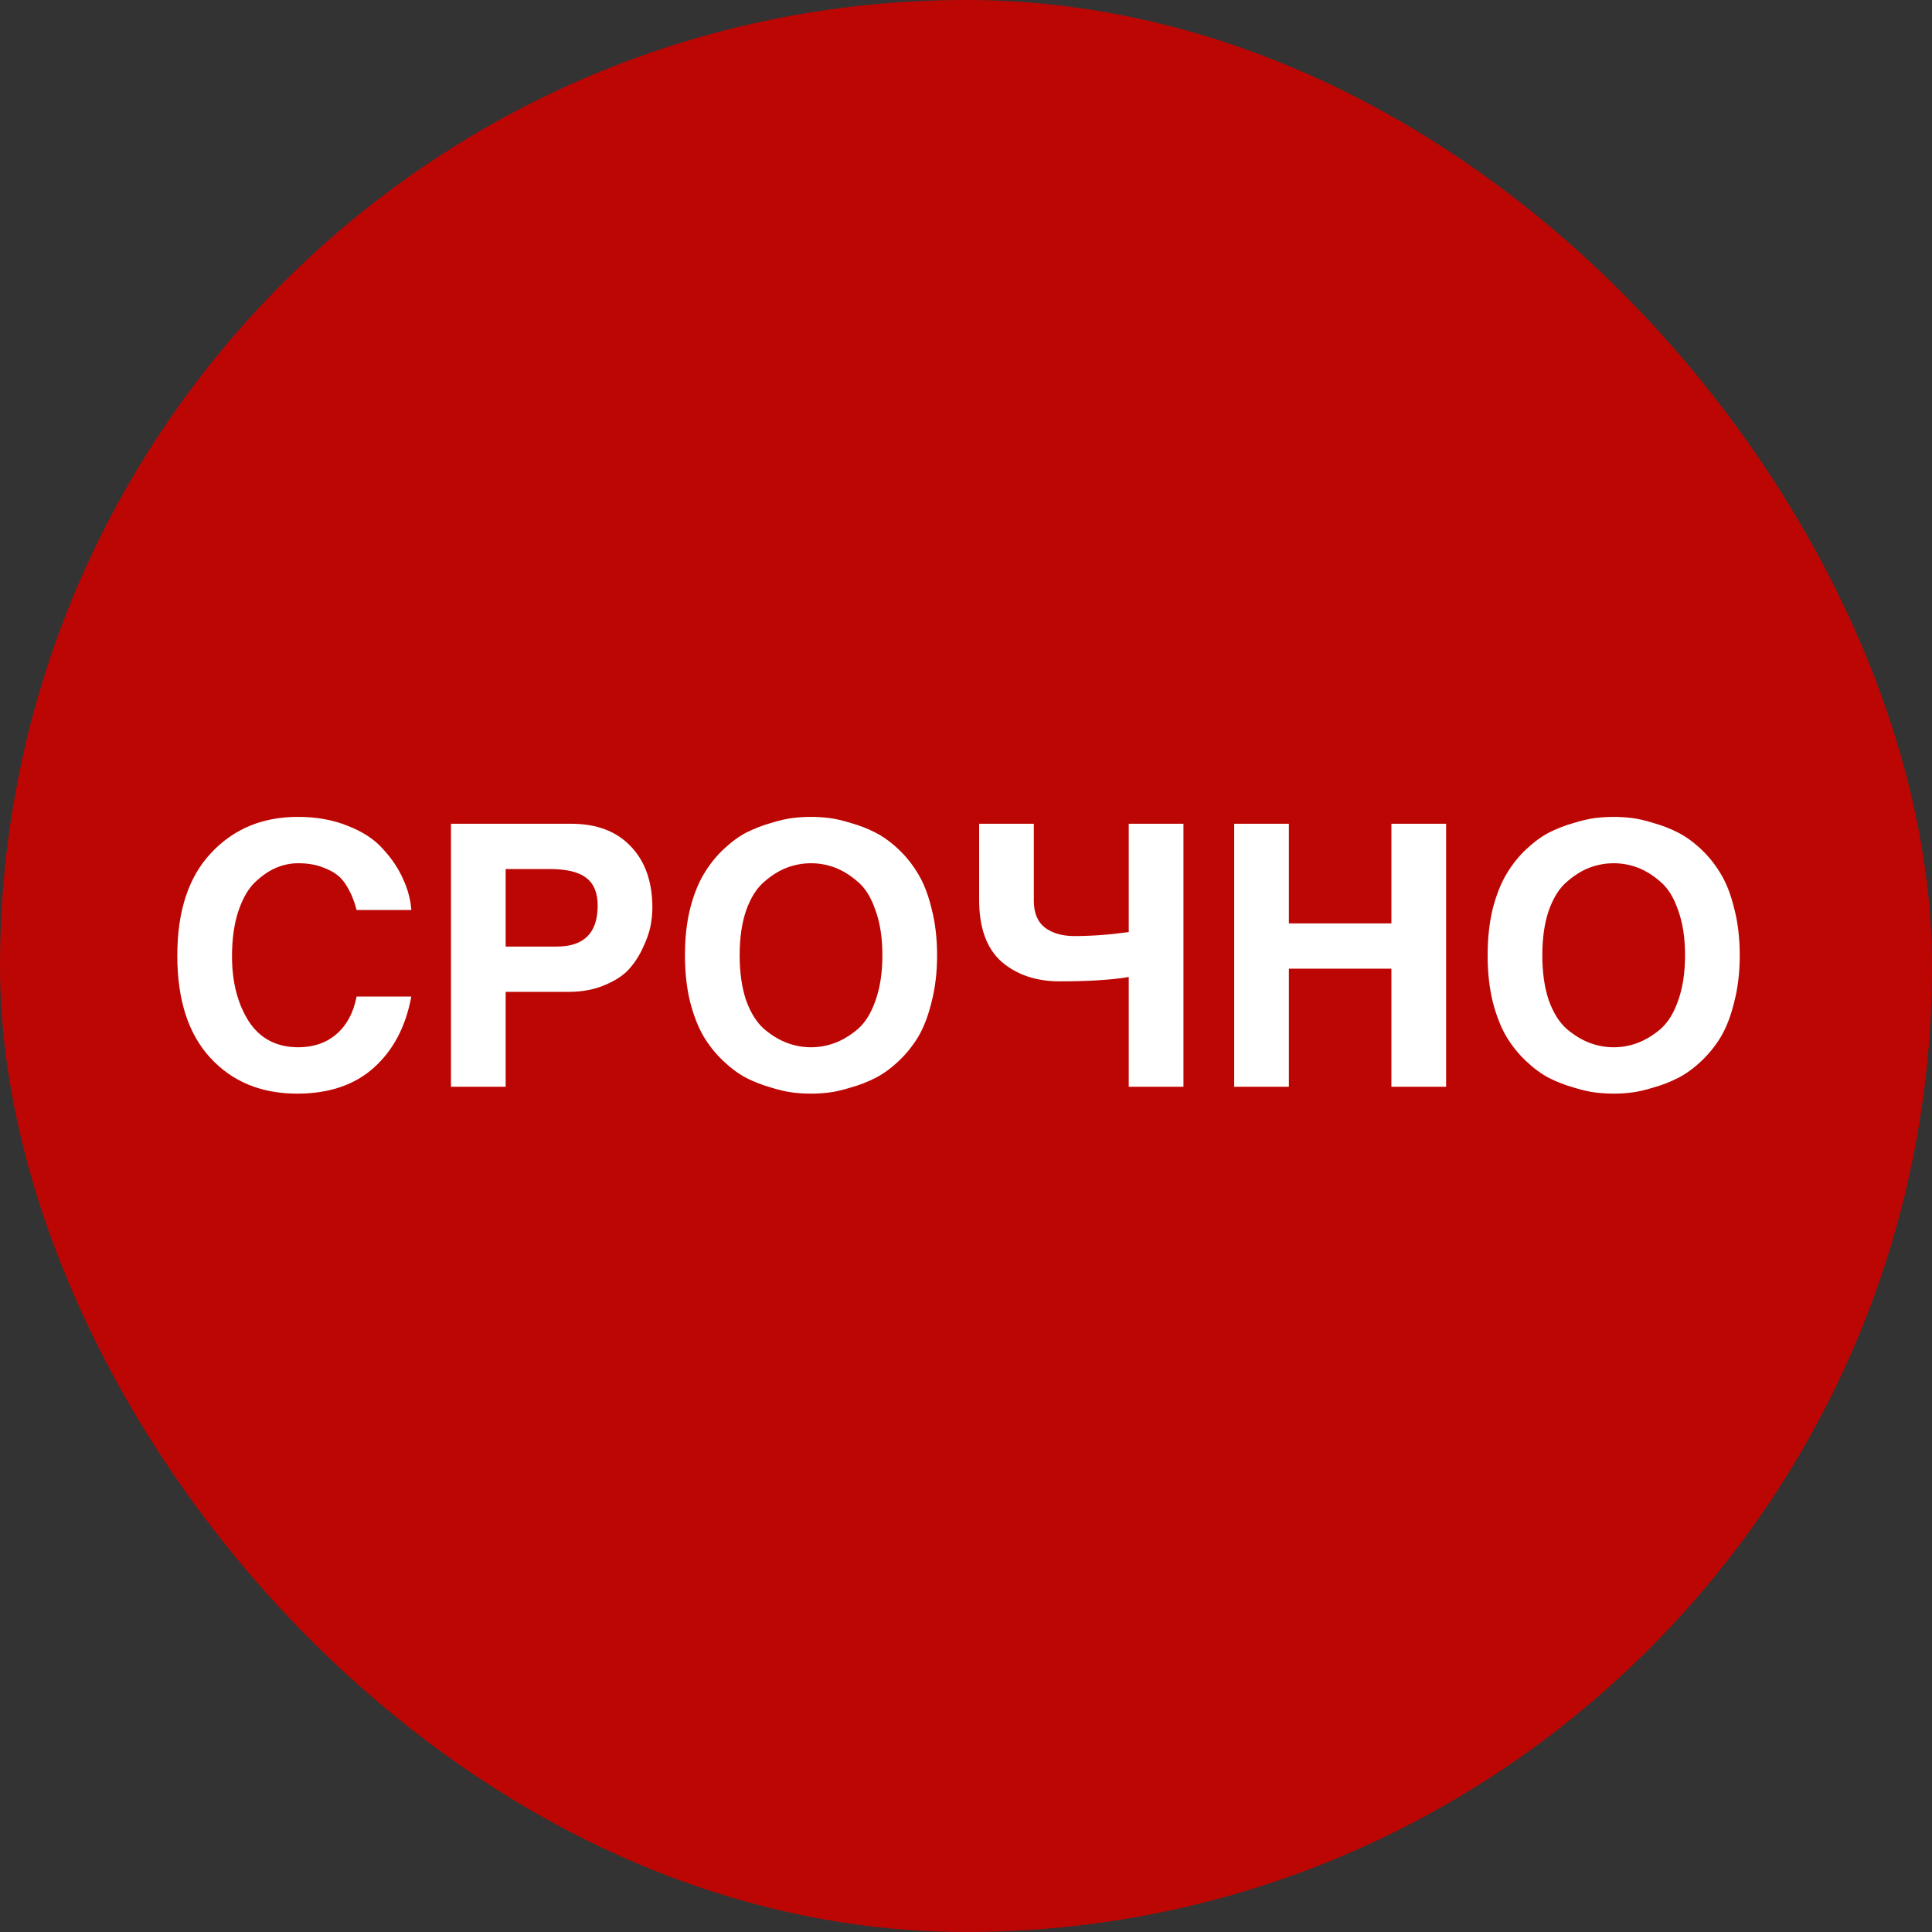
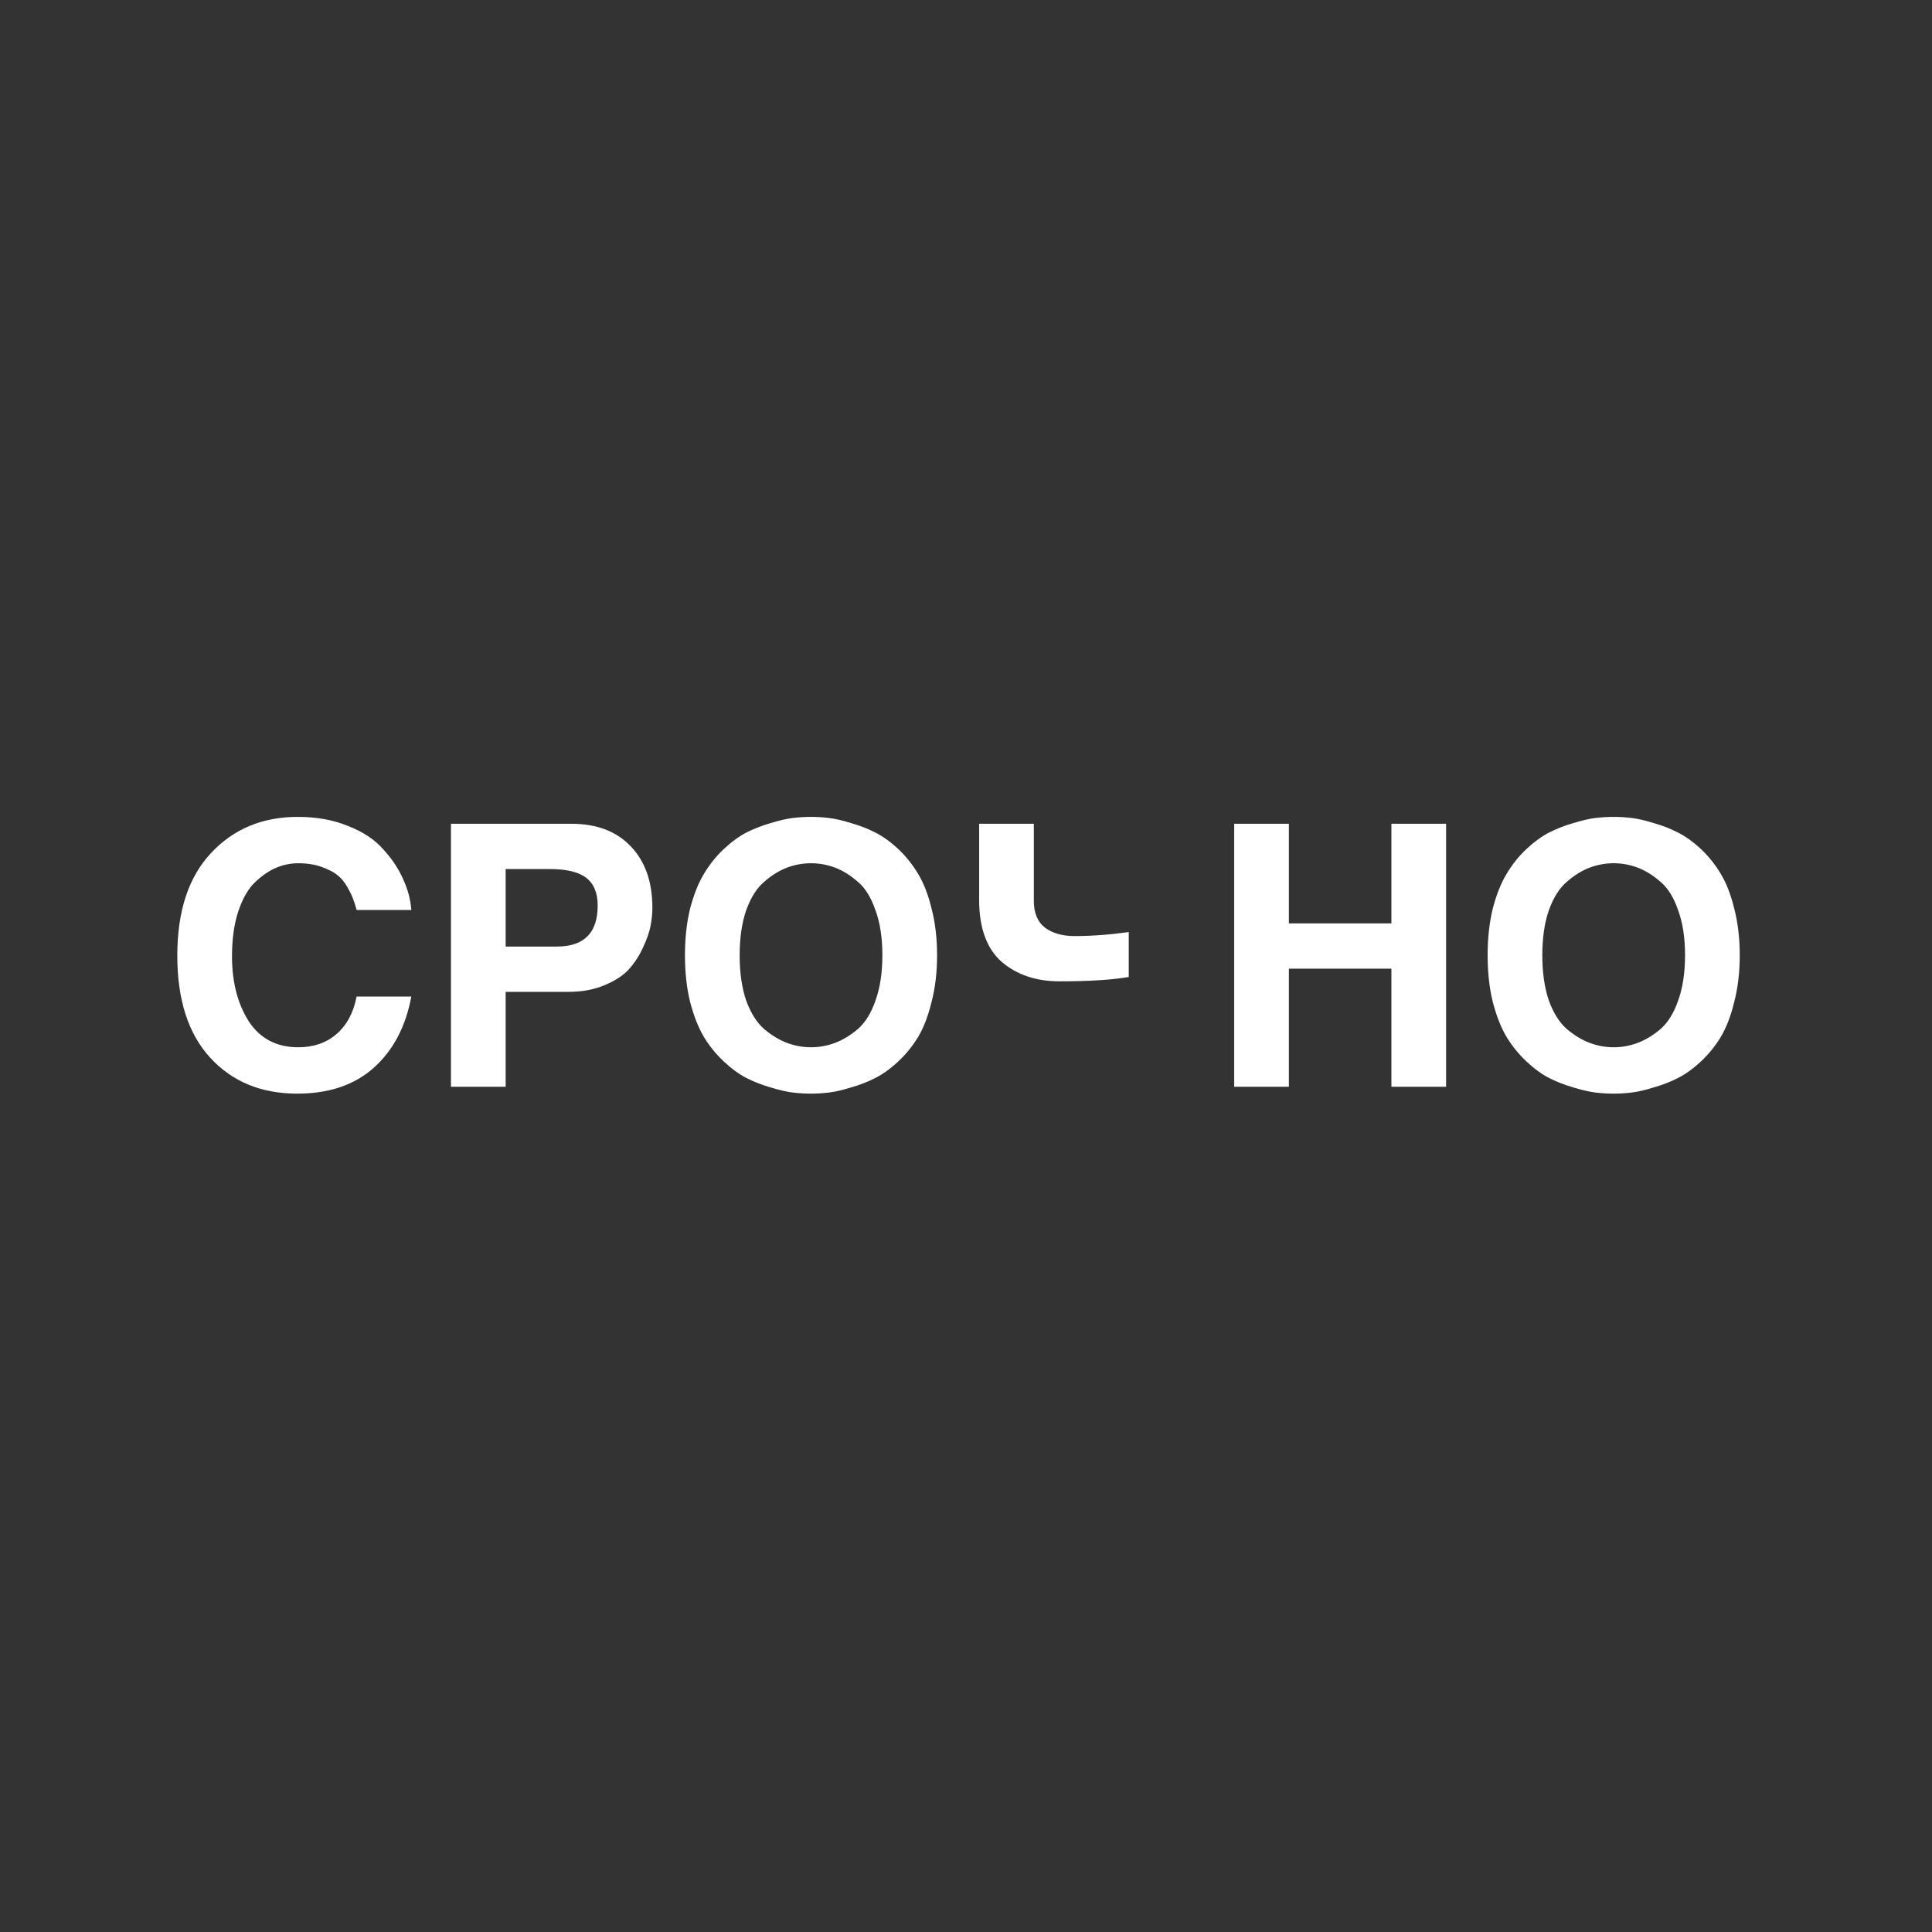
<svg xmlns="http://www.w3.org/2000/svg" width="96" height="96" viewBox="0 0 96 96" fill="none">
  <rect x="0" y="0" width="96" height="96" fill="#333333" stroke="none" />
-   <rect width="96" height="96" rx="48" fill="#BC0603" />
-   <path d="M20.438 45.216H17.72C17.66 44.988 17.6 44.802 17.54 44.658C17.492 44.514 17.396 44.316 17.252 44.064C17.108 43.812 16.94 43.614 16.748 43.47C16.568 43.326 16.31 43.194 15.974 43.074C15.638 42.954 15.254 42.894 14.822 42.894C14.45 42.894 14.09 42.966 13.742 43.11C13.394 43.254 13.046 43.488 12.698 43.812C12.35 44.136 12.068 44.616 11.852 45.252C11.636 45.888 11.528 46.644 11.528 47.52C11.528 48.792 11.804 49.866 12.356 50.742C12.92 51.606 13.742 52.038 14.822 52.038C15.578 52.038 16.208 51.822 16.712 51.39C17.228 50.946 17.564 50.322 17.72 49.518H20.438C20.162 51.006 19.544 52.182 18.584 53.046C17.624 53.91 16.352 54.342 14.768 54.342C12.98 54.342 11.54 53.748 10.448 52.56C9.356 51.372 8.81 49.68 8.81 47.484C8.81 45.276 9.368 43.578 10.484 42.39C11.6 41.19 13.04 40.59 14.804 40.59C15.728 40.59 16.556 40.74 17.288 41.04C18.032 41.328 18.614 41.712 19.034 42.192C19.466 42.66 19.796 43.152 20.024 43.668C20.264 44.184 20.402 44.7 20.438 45.216ZM25.126 49.284V54H22.408V40.932H28.384C29.644 40.932 30.628 41.304 31.336 42.048C32.056 42.792 32.416 43.812 32.416 45.108C32.416 45.384 32.386 45.684 32.326 46.008C32.266 46.32 32.14 46.68 31.948 47.088C31.768 47.484 31.534 47.844 31.246 48.168C30.958 48.48 30.55 48.744 30.022 48.96C29.506 49.176 28.918 49.284 28.258 49.284H25.126ZM25.126 43.182V47.034H27.664C29.02 47.034 29.698 46.356 29.698 45C29.698 44.364 29.506 43.902 29.122 43.614C28.75 43.326 28.144 43.182 27.304 43.182H25.126ZM34.287 49.77C34.119 49.074 34.035 48.306 34.035 47.466C34.035 46.626 34.119 45.858 34.287 45.162C34.467 44.466 34.695 43.89 34.971 43.434C35.247 42.966 35.577 42.552 35.961 42.192C36.345 41.832 36.723 41.556 37.095 41.364C37.479 41.172 37.881 41.016 38.301 40.896C38.733 40.764 39.099 40.68 39.399 40.644C39.711 40.608 40.011 40.59 40.299 40.59C40.587 40.59 40.881 40.608 41.181 40.644C41.493 40.68 41.859 40.764 42.279 40.896C42.711 41.016 43.113 41.172 43.485 41.364C43.869 41.556 44.253 41.832 44.637 42.192C45.021 42.552 45.351 42.966 45.627 43.434C45.903 43.89 46.125 44.466 46.293 45.162C46.473 45.858 46.563 46.626 46.563 47.466C46.563 48.306 46.473 49.074 46.293 49.77C46.125 50.466 45.903 51.048 45.627 51.516C45.351 51.972 45.021 52.38 44.637 52.74C44.253 53.1 43.869 53.376 43.485 53.568C43.113 53.76 42.711 53.916 42.279 54.036C41.859 54.168 41.493 54.252 41.181 54.288C40.881 54.324 40.587 54.342 40.299 54.342C40.011 54.342 39.711 54.324 39.399 54.288C39.099 54.252 38.733 54.168 38.301 54.036C37.881 53.916 37.479 53.76 37.095 53.568C36.723 53.376 36.345 53.1 35.961 52.74C35.577 52.38 35.247 51.972 34.971 51.516C34.695 51.048 34.467 50.466 34.287 49.77ZM37.077 45.234C36.861 45.858 36.753 46.602 36.753 47.466C36.753 48.33 36.861 49.08 37.077 49.716C37.305 50.34 37.605 50.814 37.977 51.138C38.349 51.45 38.727 51.678 39.111 51.822C39.495 51.966 39.891 52.038 40.299 52.038C40.707 52.038 41.103 51.966 41.487 51.822C41.871 51.678 42.249 51.45 42.621 51.138C42.993 50.814 43.287 50.34 43.503 49.716C43.731 49.08 43.845 48.33 43.845 47.466C43.845 46.602 43.731 45.858 43.503 45.234C43.287 44.598 42.993 44.124 42.621 43.812C42.249 43.488 41.871 43.254 41.487 43.11C41.103 42.966 40.707 42.894 40.299 42.894C39.891 42.894 39.495 42.966 39.111 43.11C38.727 43.254 38.349 43.488 37.977 43.812C37.605 44.124 37.305 44.598 37.077 45.234ZM48.653 40.932H51.371V44.766C51.371 45.366 51.557 45.81 51.929 46.098C52.301 46.374 52.787 46.512 53.387 46.512C54.239 46.512 55.139 46.446 56.087 46.314V40.932H58.805V54H56.087V48.546C55.247 48.69 54.101 48.762 52.649 48.762C51.485 48.762 50.525 48.438 49.769 47.79C49.025 47.13 48.653 46.104 48.653 44.712V40.932ZM64.044 40.932V45.882H69.138V40.932H71.856V54H69.138V48.132H64.044V54H61.326V40.932H64.044ZM74.171 49.77C74.003 49.074 73.919 48.306 73.919 47.466C73.919 46.626 74.003 45.858 74.171 45.162C74.351 44.466 74.579 43.89 74.855 43.434C75.131 42.966 75.461 42.552 75.845 42.192C76.229 41.832 76.607 41.556 76.979 41.364C77.363 41.172 77.765 41.016 78.185 40.896C78.617 40.764 78.983 40.68 79.283 40.644C79.595 40.608 79.895 40.59 80.183 40.59C80.471 40.59 80.765 40.608 81.065 40.644C81.377 40.68 81.743 40.764 82.163 40.896C82.595 41.016 82.997 41.172 83.369 41.364C83.753 41.556 84.137 41.832 84.521 42.192C84.905 42.552 85.235 42.966 85.511 43.434C85.787 43.89 86.009 44.466 86.177 45.162C86.357 45.858 86.447 46.626 86.447 47.466C86.447 48.306 86.357 49.074 86.177 49.77C86.009 50.466 85.787 51.048 85.511 51.516C85.235 51.972 84.905 52.38 84.521 52.74C84.137 53.1 83.753 53.376 83.369 53.568C82.997 53.76 82.595 53.916 82.163 54.036C81.743 54.168 81.377 54.252 81.065 54.288C80.765 54.324 80.471 54.342 80.183 54.342C79.895 54.342 79.595 54.324 79.283 54.288C78.983 54.252 78.617 54.168 78.185 54.036C77.765 53.916 77.363 53.76 76.979 53.568C76.607 53.376 76.229 53.1 75.845 52.74C75.461 52.38 75.131 51.972 74.855 51.516C74.579 51.048 74.351 50.466 74.171 49.77ZM76.961 45.234C76.745 45.858 76.637 46.602 76.637 47.466C76.637 48.33 76.745 49.08 76.961 49.716C77.189 50.34 77.489 50.814 77.861 51.138C78.233 51.45 78.611 51.678 78.995 51.822C79.379 51.966 79.775 52.038 80.183 52.038C80.591 52.038 80.987 51.966 81.371 51.822C81.755 51.678 82.133 51.45 82.505 51.138C82.877 50.814 83.171 50.34 83.387 49.716C83.615 49.08 83.729 48.33 83.729 47.466C83.729 46.602 83.615 45.858 83.387 45.234C83.171 44.598 82.877 44.124 82.505 43.812C82.133 43.488 81.755 43.254 81.371 43.11C80.987 42.966 80.591 42.894 80.183 42.894C79.775 42.894 79.379 42.966 78.995 43.11C78.611 43.254 78.233 43.488 77.861 43.812C77.489 44.124 77.189 44.598 76.961 45.234Z" fill="white" />
+   <path d="M20.438 45.216H17.72C17.66 44.988 17.6 44.802 17.54 44.658C17.492 44.514 17.396 44.316 17.252 44.064C17.108 43.812 16.94 43.614 16.748 43.47C16.568 43.326 16.31 43.194 15.974 43.074C15.638 42.954 15.254 42.894 14.822 42.894C14.45 42.894 14.09 42.966 13.742 43.11C13.394 43.254 13.046 43.488 12.698 43.812C12.35 44.136 12.068 44.616 11.852 45.252C11.636 45.888 11.528 46.644 11.528 47.52C11.528 48.792 11.804 49.866 12.356 50.742C12.92 51.606 13.742 52.038 14.822 52.038C15.578 52.038 16.208 51.822 16.712 51.39C17.228 50.946 17.564 50.322 17.72 49.518H20.438C20.162 51.006 19.544 52.182 18.584 53.046C17.624 53.91 16.352 54.342 14.768 54.342C12.98 54.342 11.54 53.748 10.448 52.56C9.356 51.372 8.81 49.68 8.81 47.484C8.81 45.276 9.368 43.578 10.484 42.39C11.6 41.19 13.04 40.59 14.804 40.59C15.728 40.59 16.556 40.74 17.288 41.04C18.032 41.328 18.614 41.712 19.034 42.192C19.466 42.66 19.796 43.152 20.024 43.668C20.264 44.184 20.402 44.7 20.438 45.216ZM25.126 49.284V54H22.408V40.932H28.384C29.644 40.932 30.628 41.304 31.336 42.048C32.056 42.792 32.416 43.812 32.416 45.108C32.416 45.384 32.386 45.684 32.326 46.008C32.266 46.32 32.14 46.68 31.948 47.088C31.768 47.484 31.534 47.844 31.246 48.168C30.958 48.48 30.55 48.744 30.022 48.96C29.506 49.176 28.918 49.284 28.258 49.284H25.126ZM25.126 43.182V47.034H27.664C29.02 47.034 29.698 46.356 29.698 45C29.698 44.364 29.506 43.902 29.122 43.614C28.75 43.326 28.144 43.182 27.304 43.182H25.126ZM34.287 49.77C34.119 49.074 34.035 48.306 34.035 47.466C34.035 46.626 34.119 45.858 34.287 45.162C34.467 44.466 34.695 43.89 34.971 43.434C35.247 42.966 35.577 42.552 35.961 42.192C36.345 41.832 36.723 41.556 37.095 41.364C37.479 41.172 37.881 41.016 38.301 40.896C38.733 40.764 39.099 40.68 39.399 40.644C39.711 40.608 40.011 40.59 40.299 40.59C40.587 40.59 40.881 40.608 41.181 40.644C41.493 40.68 41.859 40.764 42.279 40.896C42.711 41.016 43.113 41.172 43.485 41.364C43.869 41.556 44.253 41.832 44.637 42.192C45.021 42.552 45.351 42.966 45.627 43.434C45.903 43.89 46.125 44.466 46.293 45.162C46.473 45.858 46.563 46.626 46.563 47.466C46.563 48.306 46.473 49.074 46.293 49.77C46.125 50.466 45.903 51.048 45.627 51.516C45.351 51.972 45.021 52.38 44.637 52.74C44.253 53.1 43.869 53.376 43.485 53.568C43.113 53.76 42.711 53.916 42.279 54.036C41.859 54.168 41.493 54.252 41.181 54.288C40.881 54.324 40.587 54.342 40.299 54.342C40.011 54.342 39.711 54.324 39.399 54.288C39.099 54.252 38.733 54.168 38.301 54.036C37.881 53.916 37.479 53.76 37.095 53.568C36.723 53.376 36.345 53.1 35.961 52.74C35.577 52.38 35.247 51.972 34.971 51.516C34.695 51.048 34.467 50.466 34.287 49.77ZM37.077 45.234C36.861 45.858 36.753 46.602 36.753 47.466C36.753 48.33 36.861 49.08 37.077 49.716C37.305 50.34 37.605 50.814 37.977 51.138C38.349 51.45 38.727 51.678 39.111 51.822C39.495 51.966 39.891 52.038 40.299 52.038C40.707 52.038 41.103 51.966 41.487 51.822C41.871 51.678 42.249 51.45 42.621 51.138C42.993 50.814 43.287 50.34 43.503 49.716C43.731 49.08 43.845 48.33 43.845 47.466C43.845 46.602 43.731 45.858 43.503 45.234C43.287 44.598 42.993 44.124 42.621 43.812C42.249 43.488 41.871 43.254 41.487 43.11C41.103 42.966 40.707 42.894 40.299 42.894C39.891 42.894 39.495 42.966 39.111 43.11C38.727 43.254 38.349 43.488 37.977 43.812C37.605 44.124 37.305 44.598 37.077 45.234ZM48.653 40.932H51.371V44.766C51.371 45.366 51.557 45.81 51.929 46.098C52.301 46.374 52.787 46.512 53.387 46.512C54.239 46.512 55.139 46.446 56.087 46.314V40.932H58.805H56.087V48.546C55.247 48.69 54.101 48.762 52.649 48.762C51.485 48.762 50.525 48.438 49.769 47.79C49.025 47.13 48.653 46.104 48.653 44.712V40.932ZM64.044 40.932V45.882H69.138V40.932H71.856V54H69.138V48.132H64.044V54H61.326V40.932H64.044ZM74.171 49.77C74.003 49.074 73.919 48.306 73.919 47.466C73.919 46.626 74.003 45.858 74.171 45.162C74.351 44.466 74.579 43.89 74.855 43.434C75.131 42.966 75.461 42.552 75.845 42.192C76.229 41.832 76.607 41.556 76.979 41.364C77.363 41.172 77.765 41.016 78.185 40.896C78.617 40.764 78.983 40.68 79.283 40.644C79.595 40.608 79.895 40.59 80.183 40.59C80.471 40.59 80.765 40.608 81.065 40.644C81.377 40.68 81.743 40.764 82.163 40.896C82.595 41.016 82.997 41.172 83.369 41.364C83.753 41.556 84.137 41.832 84.521 42.192C84.905 42.552 85.235 42.966 85.511 43.434C85.787 43.89 86.009 44.466 86.177 45.162C86.357 45.858 86.447 46.626 86.447 47.466C86.447 48.306 86.357 49.074 86.177 49.77C86.009 50.466 85.787 51.048 85.511 51.516C85.235 51.972 84.905 52.38 84.521 52.74C84.137 53.1 83.753 53.376 83.369 53.568C82.997 53.76 82.595 53.916 82.163 54.036C81.743 54.168 81.377 54.252 81.065 54.288C80.765 54.324 80.471 54.342 80.183 54.342C79.895 54.342 79.595 54.324 79.283 54.288C78.983 54.252 78.617 54.168 78.185 54.036C77.765 53.916 77.363 53.76 76.979 53.568C76.607 53.376 76.229 53.1 75.845 52.74C75.461 52.38 75.131 51.972 74.855 51.516C74.579 51.048 74.351 50.466 74.171 49.77ZM76.961 45.234C76.745 45.858 76.637 46.602 76.637 47.466C76.637 48.33 76.745 49.08 76.961 49.716C77.189 50.34 77.489 50.814 77.861 51.138C78.233 51.45 78.611 51.678 78.995 51.822C79.379 51.966 79.775 52.038 80.183 52.038C80.591 52.038 80.987 51.966 81.371 51.822C81.755 51.678 82.133 51.45 82.505 51.138C82.877 50.814 83.171 50.34 83.387 49.716C83.615 49.08 83.729 48.33 83.729 47.466C83.729 46.602 83.615 45.858 83.387 45.234C83.171 44.598 82.877 44.124 82.505 43.812C82.133 43.488 81.755 43.254 81.371 43.11C80.987 42.966 80.591 42.894 80.183 42.894C79.775 42.894 79.379 42.966 78.995 43.11C78.611 43.254 78.233 43.488 77.861 43.812C77.489 44.124 77.189 44.598 76.961 45.234Z" fill="white" />
</svg>